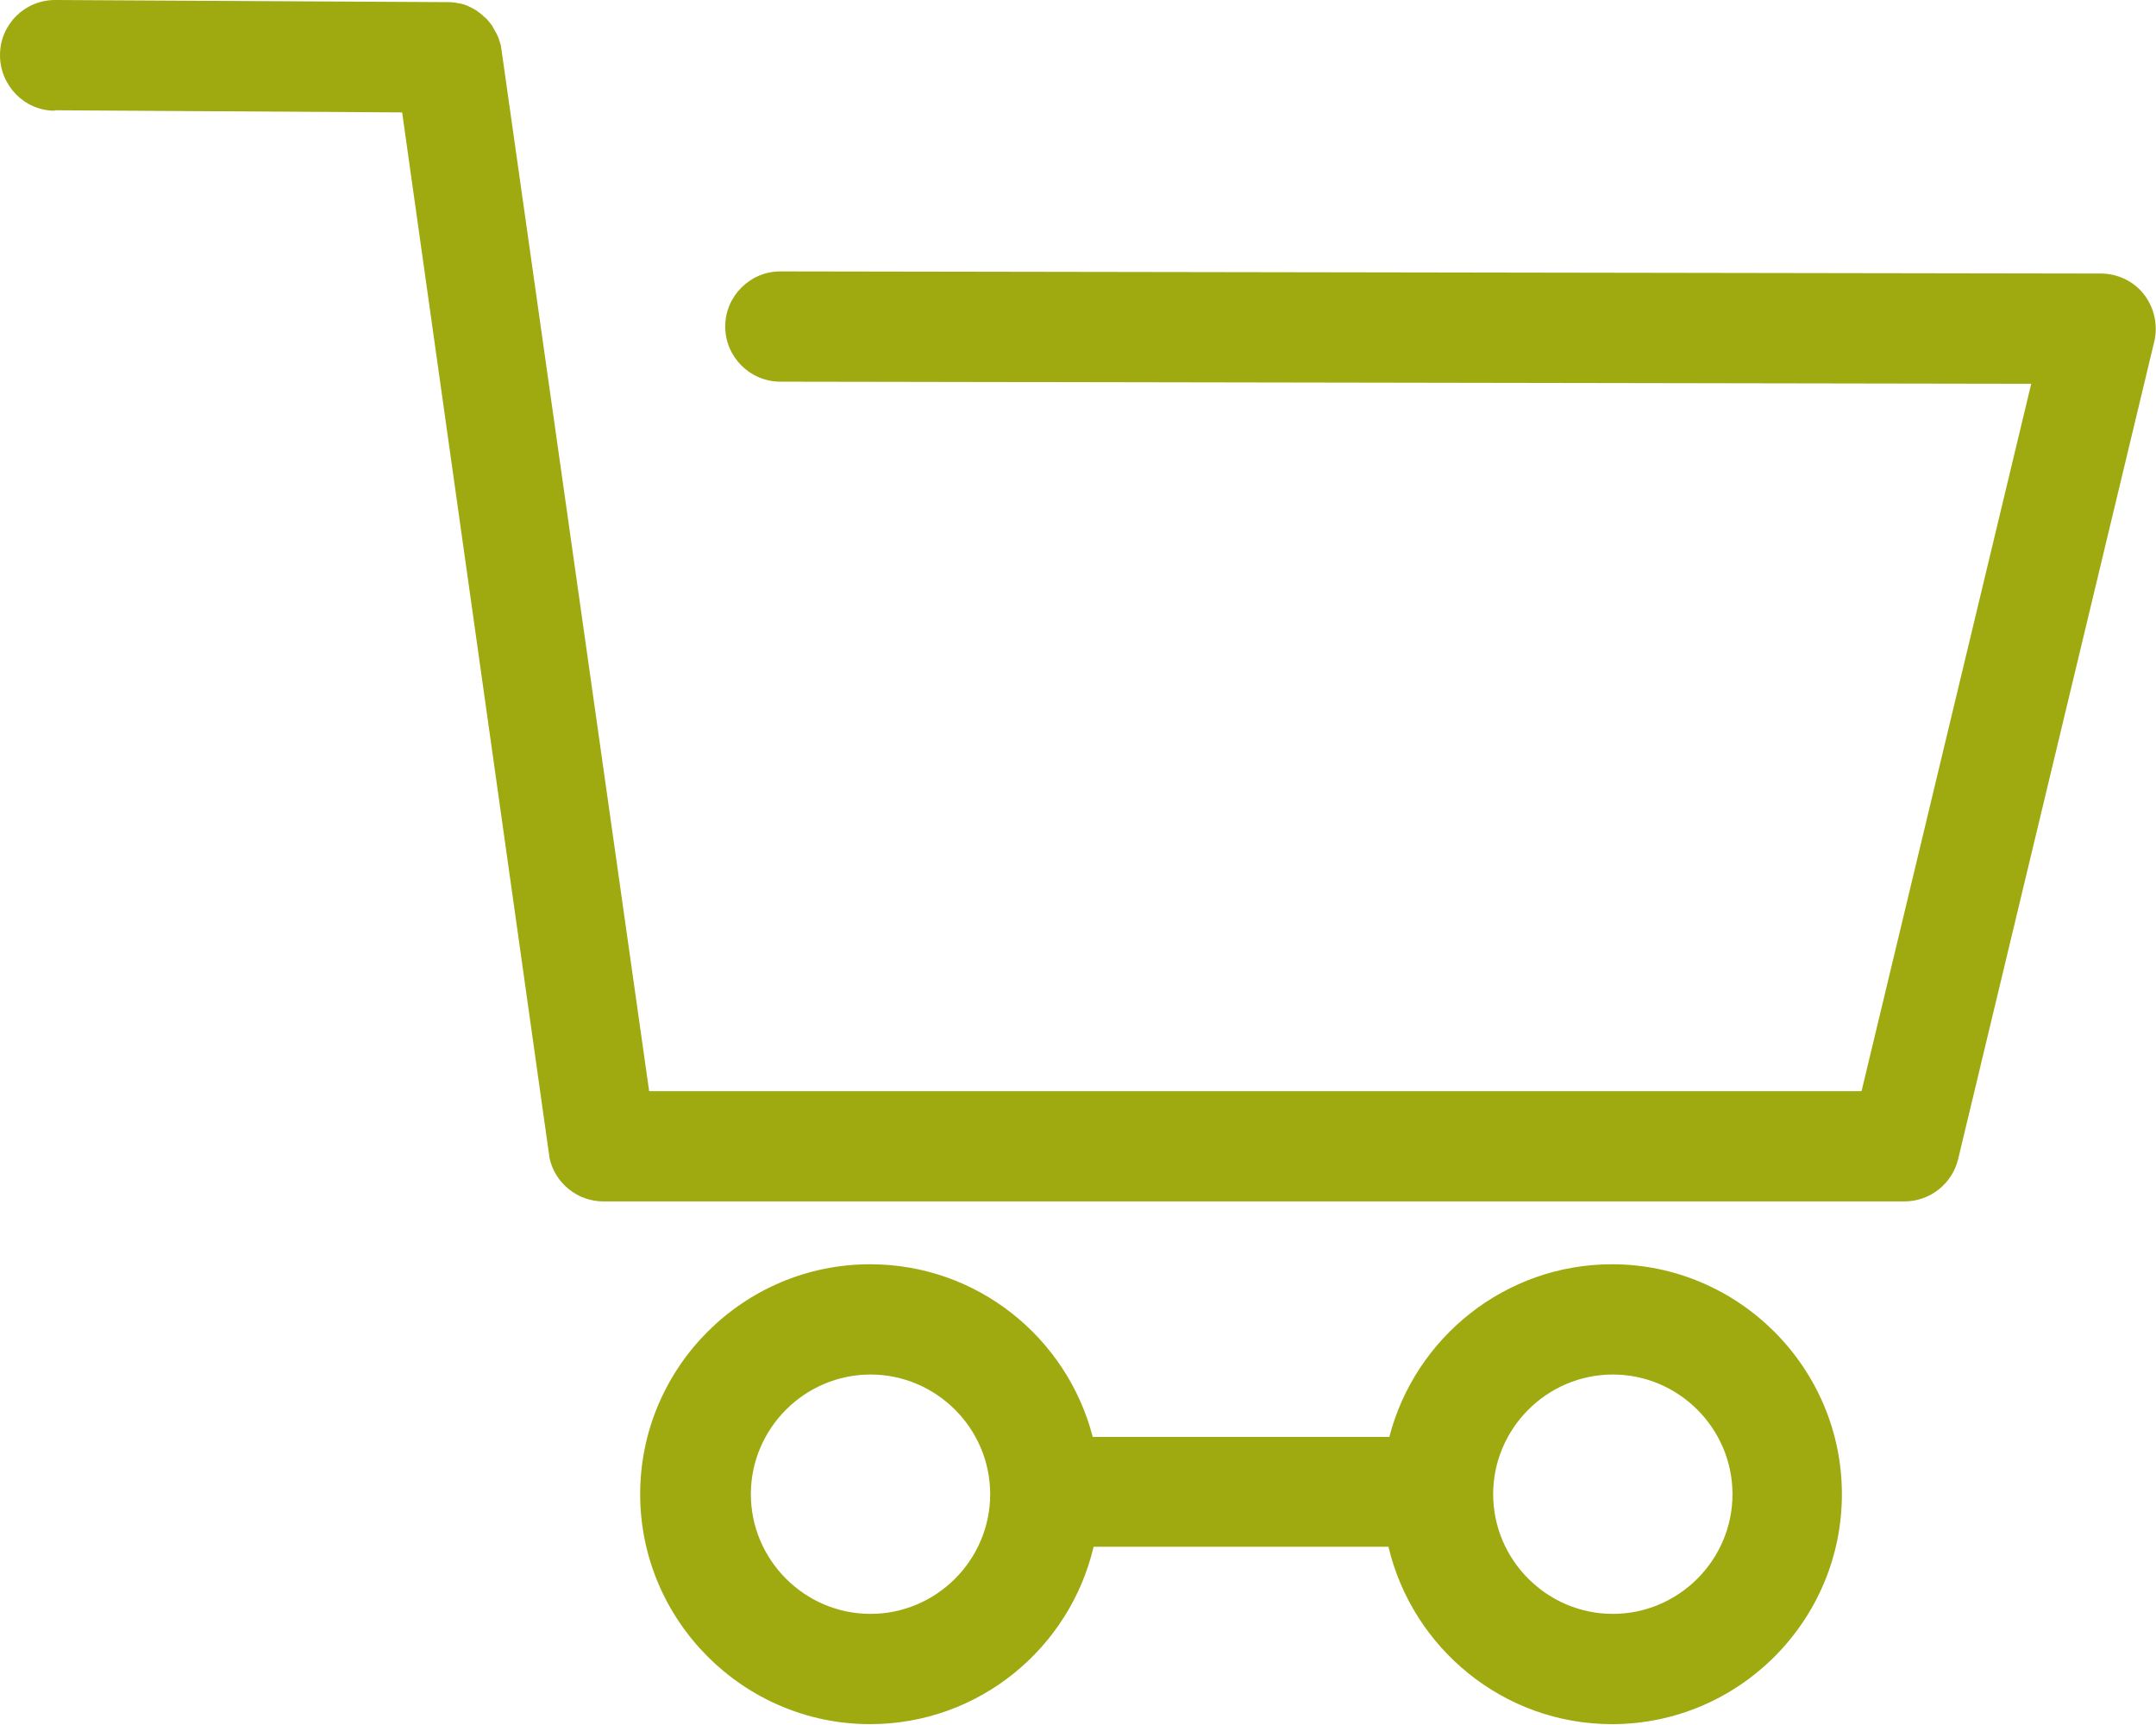
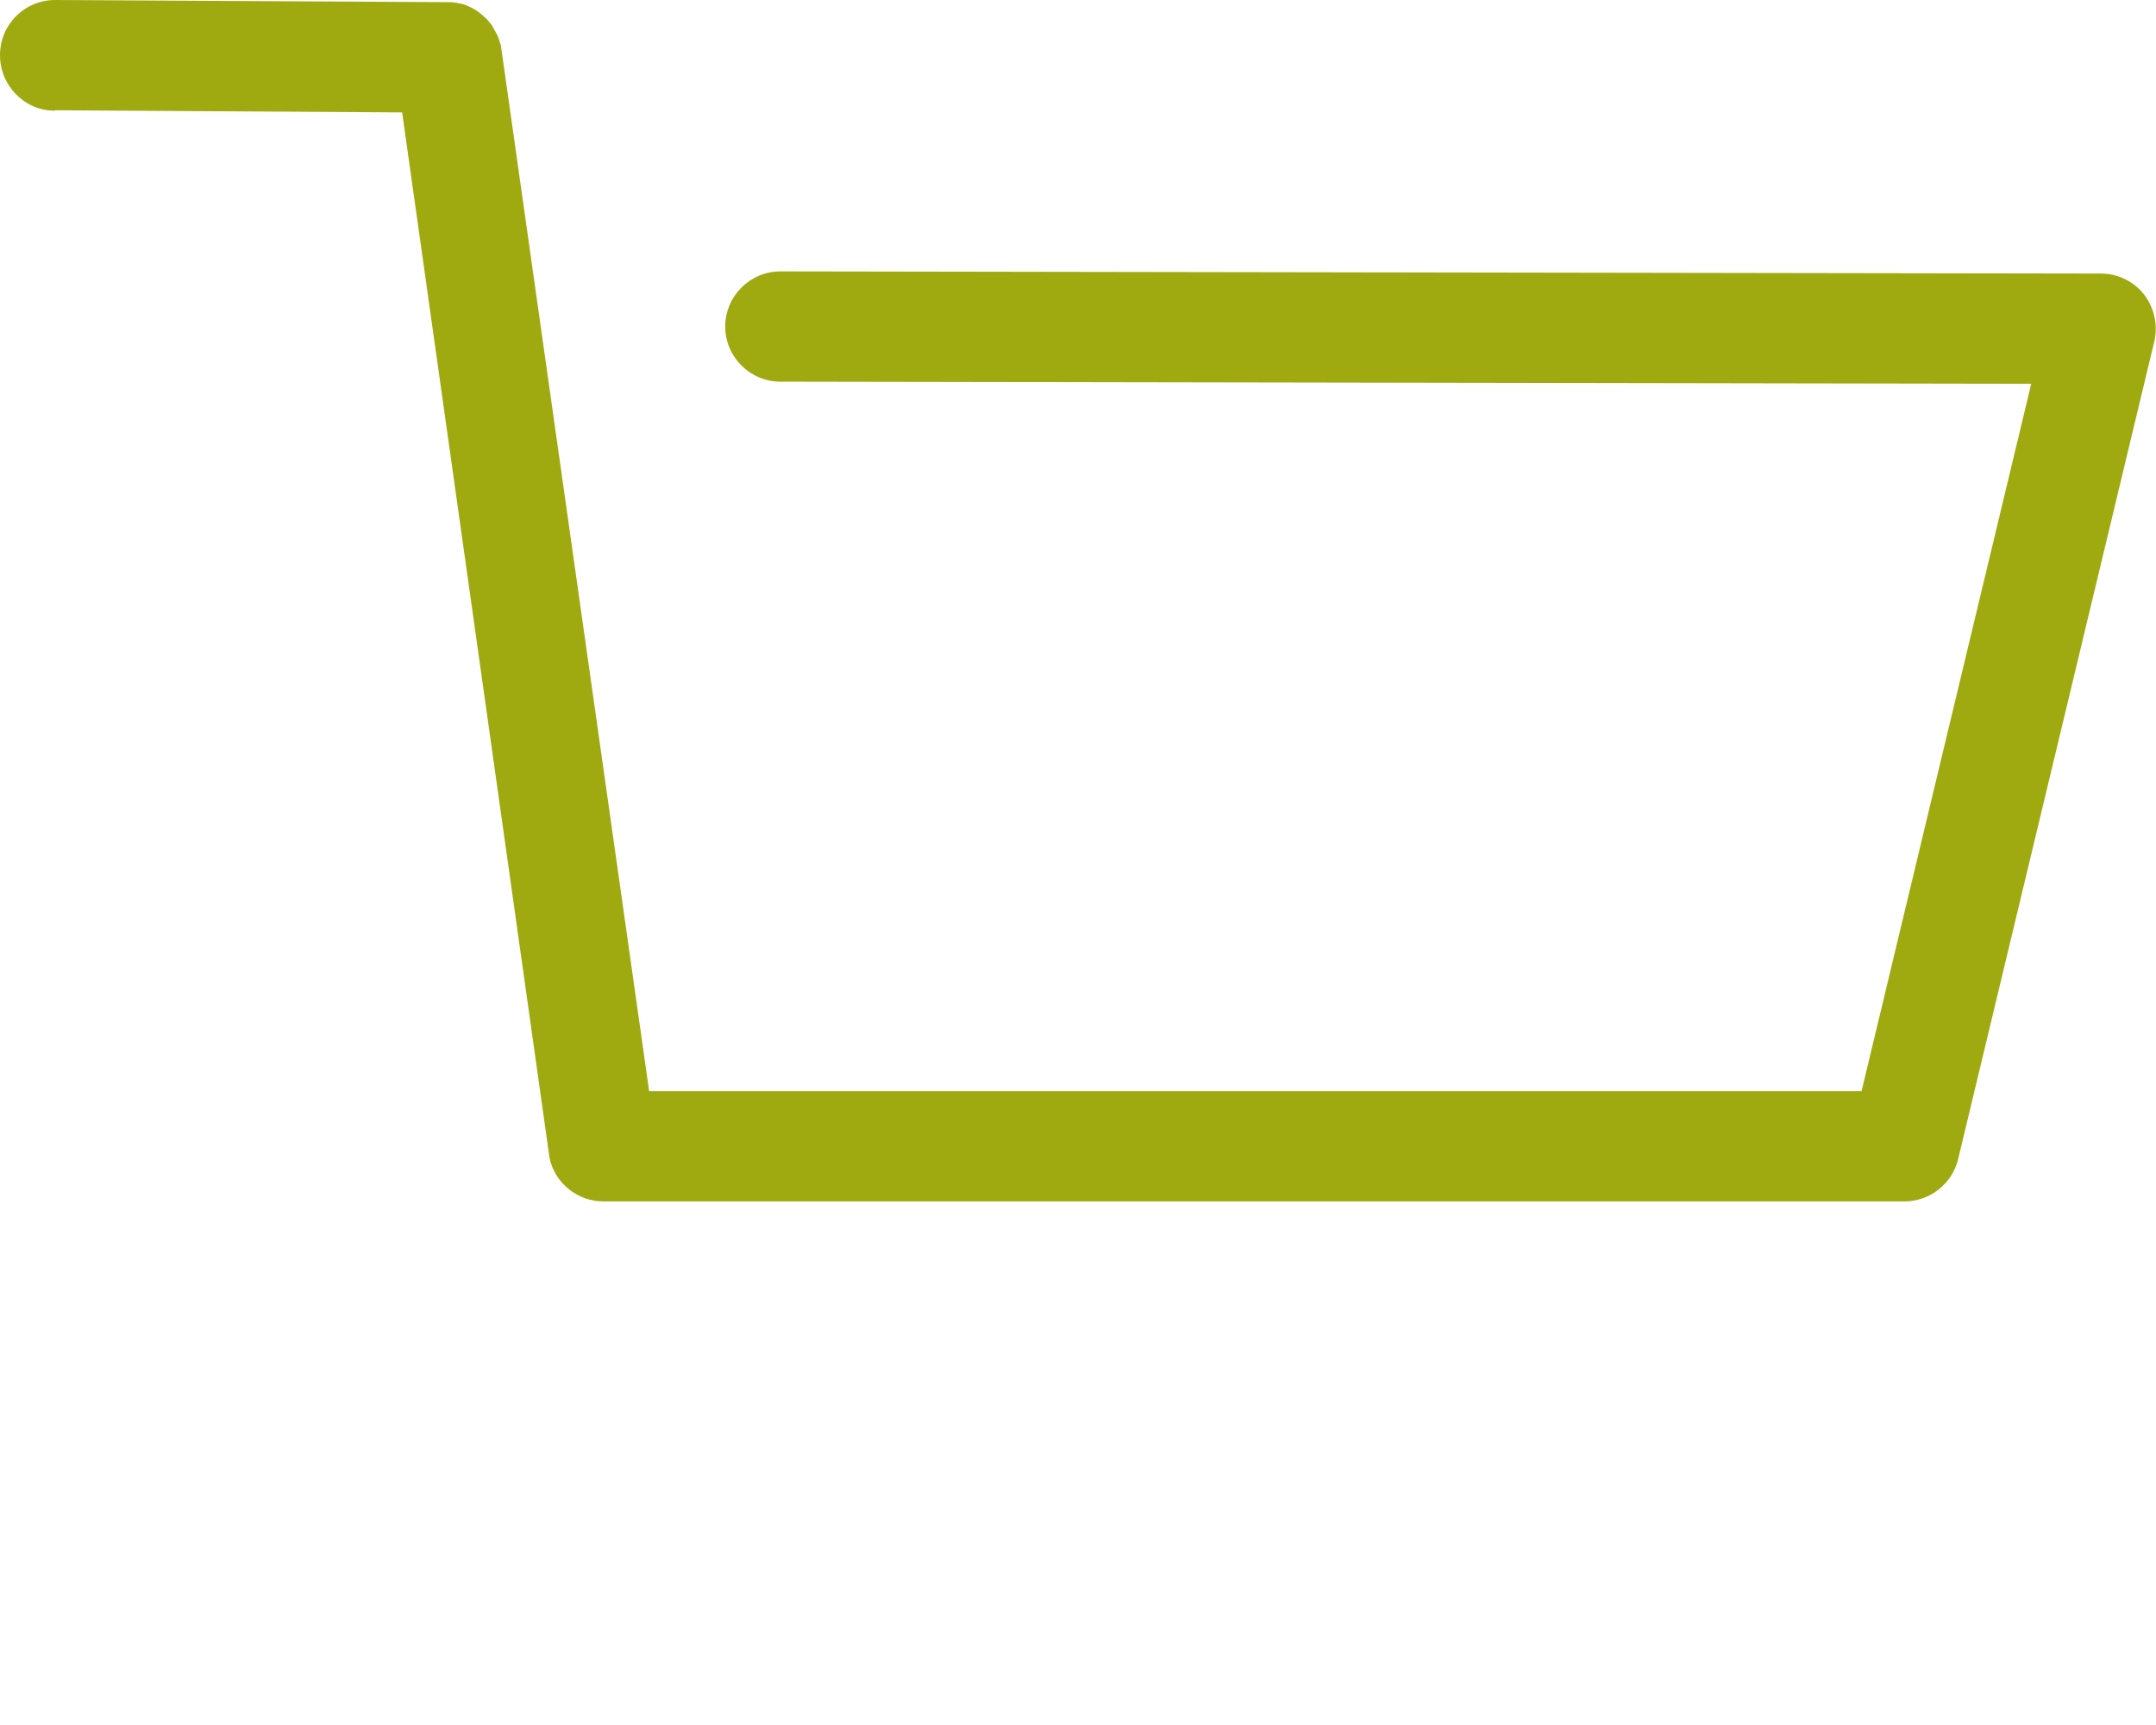
<svg xmlns="http://www.w3.org/2000/svg" id="Livello_2" viewBox="0 0 50.45 40.35">
  <defs>
    <style>.cls-1{fill:#9faa11;}</style>
  </defs>
  <g id="_ÎÓÈ_2">
    <path class="cls-1" d="M1.28,2.58l8.13.05,3.45,24.47c.13.59.66,1.01,1.26,1.01h30.44c.6,0,1.12-.41,1.26-.99l4.59-19.13c.09-.38,0-.79-.24-1.1-.24-.31-.62-.49-1.01-.49l-30.9-.05h0c-.71,0-1.29.58-1.29,1.29,0,.71.58,1.29,1.29,1.29l29.27.05-3.97,16.55H15.19L11.72,1.06s-.02-.06-.03-.09c-.01-.05-.03-.09-.05-.14-.02-.04-.04-.08-.07-.13-.02-.03-.03-.06-.05-.09-.03-.05-.07-.09-.11-.14-.02-.02-.03-.04-.05-.05-.05-.05-.1-.09-.15-.13-.01,0-.03-.02-.04-.03-.06-.04-.12-.07-.18-.1-.01,0-.02-.01-.04-.02-.07-.03-.13-.05-.2-.06-.01,0-.03,0-.04-.01-.07-.01-.14-.02-.21-.02-.02,0-.03,0-.04,0h-.02s-.01,0-.02,0l-9.13-.05h0C.58,0,0,.57,0,1.29c0,.71.57,1.3,1.28,1.3Z" />
-     <path class="cls-1" d="M32.53,33.62h-6.96c-.6-2.32-2.7-4.04-5.21-4.04-2.97,0-5.38,2.42-5.38,5.38s2.42,5.38,5.38,5.38c2.54,0,4.67-1.77,5.23-4.15h6.9c.56,2.37,2.69,4.15,5.23,4.15,2.97,0,5.38-2.42,5.38-5.38s-2.42-5.38-5.38-5.38c-2.5,0-4.61,1.72-5.21,4.04ZM20.37,37.76c-1.54,0-2.8-1.26-2.8-2.8s1.26-2.8,2.8-2.8,2.8,1.26,2.8,2.8-1.26,2.8-2.8,2.8ZM40.54,34.96c0,1.54-1.26,2.8-2.8,2.8s-2.8-1.26-2.8-2.8,1.26-2.8,2.8-2.8,2.8,1.26,2.8,2.8Z" />
  </g>
</svg>